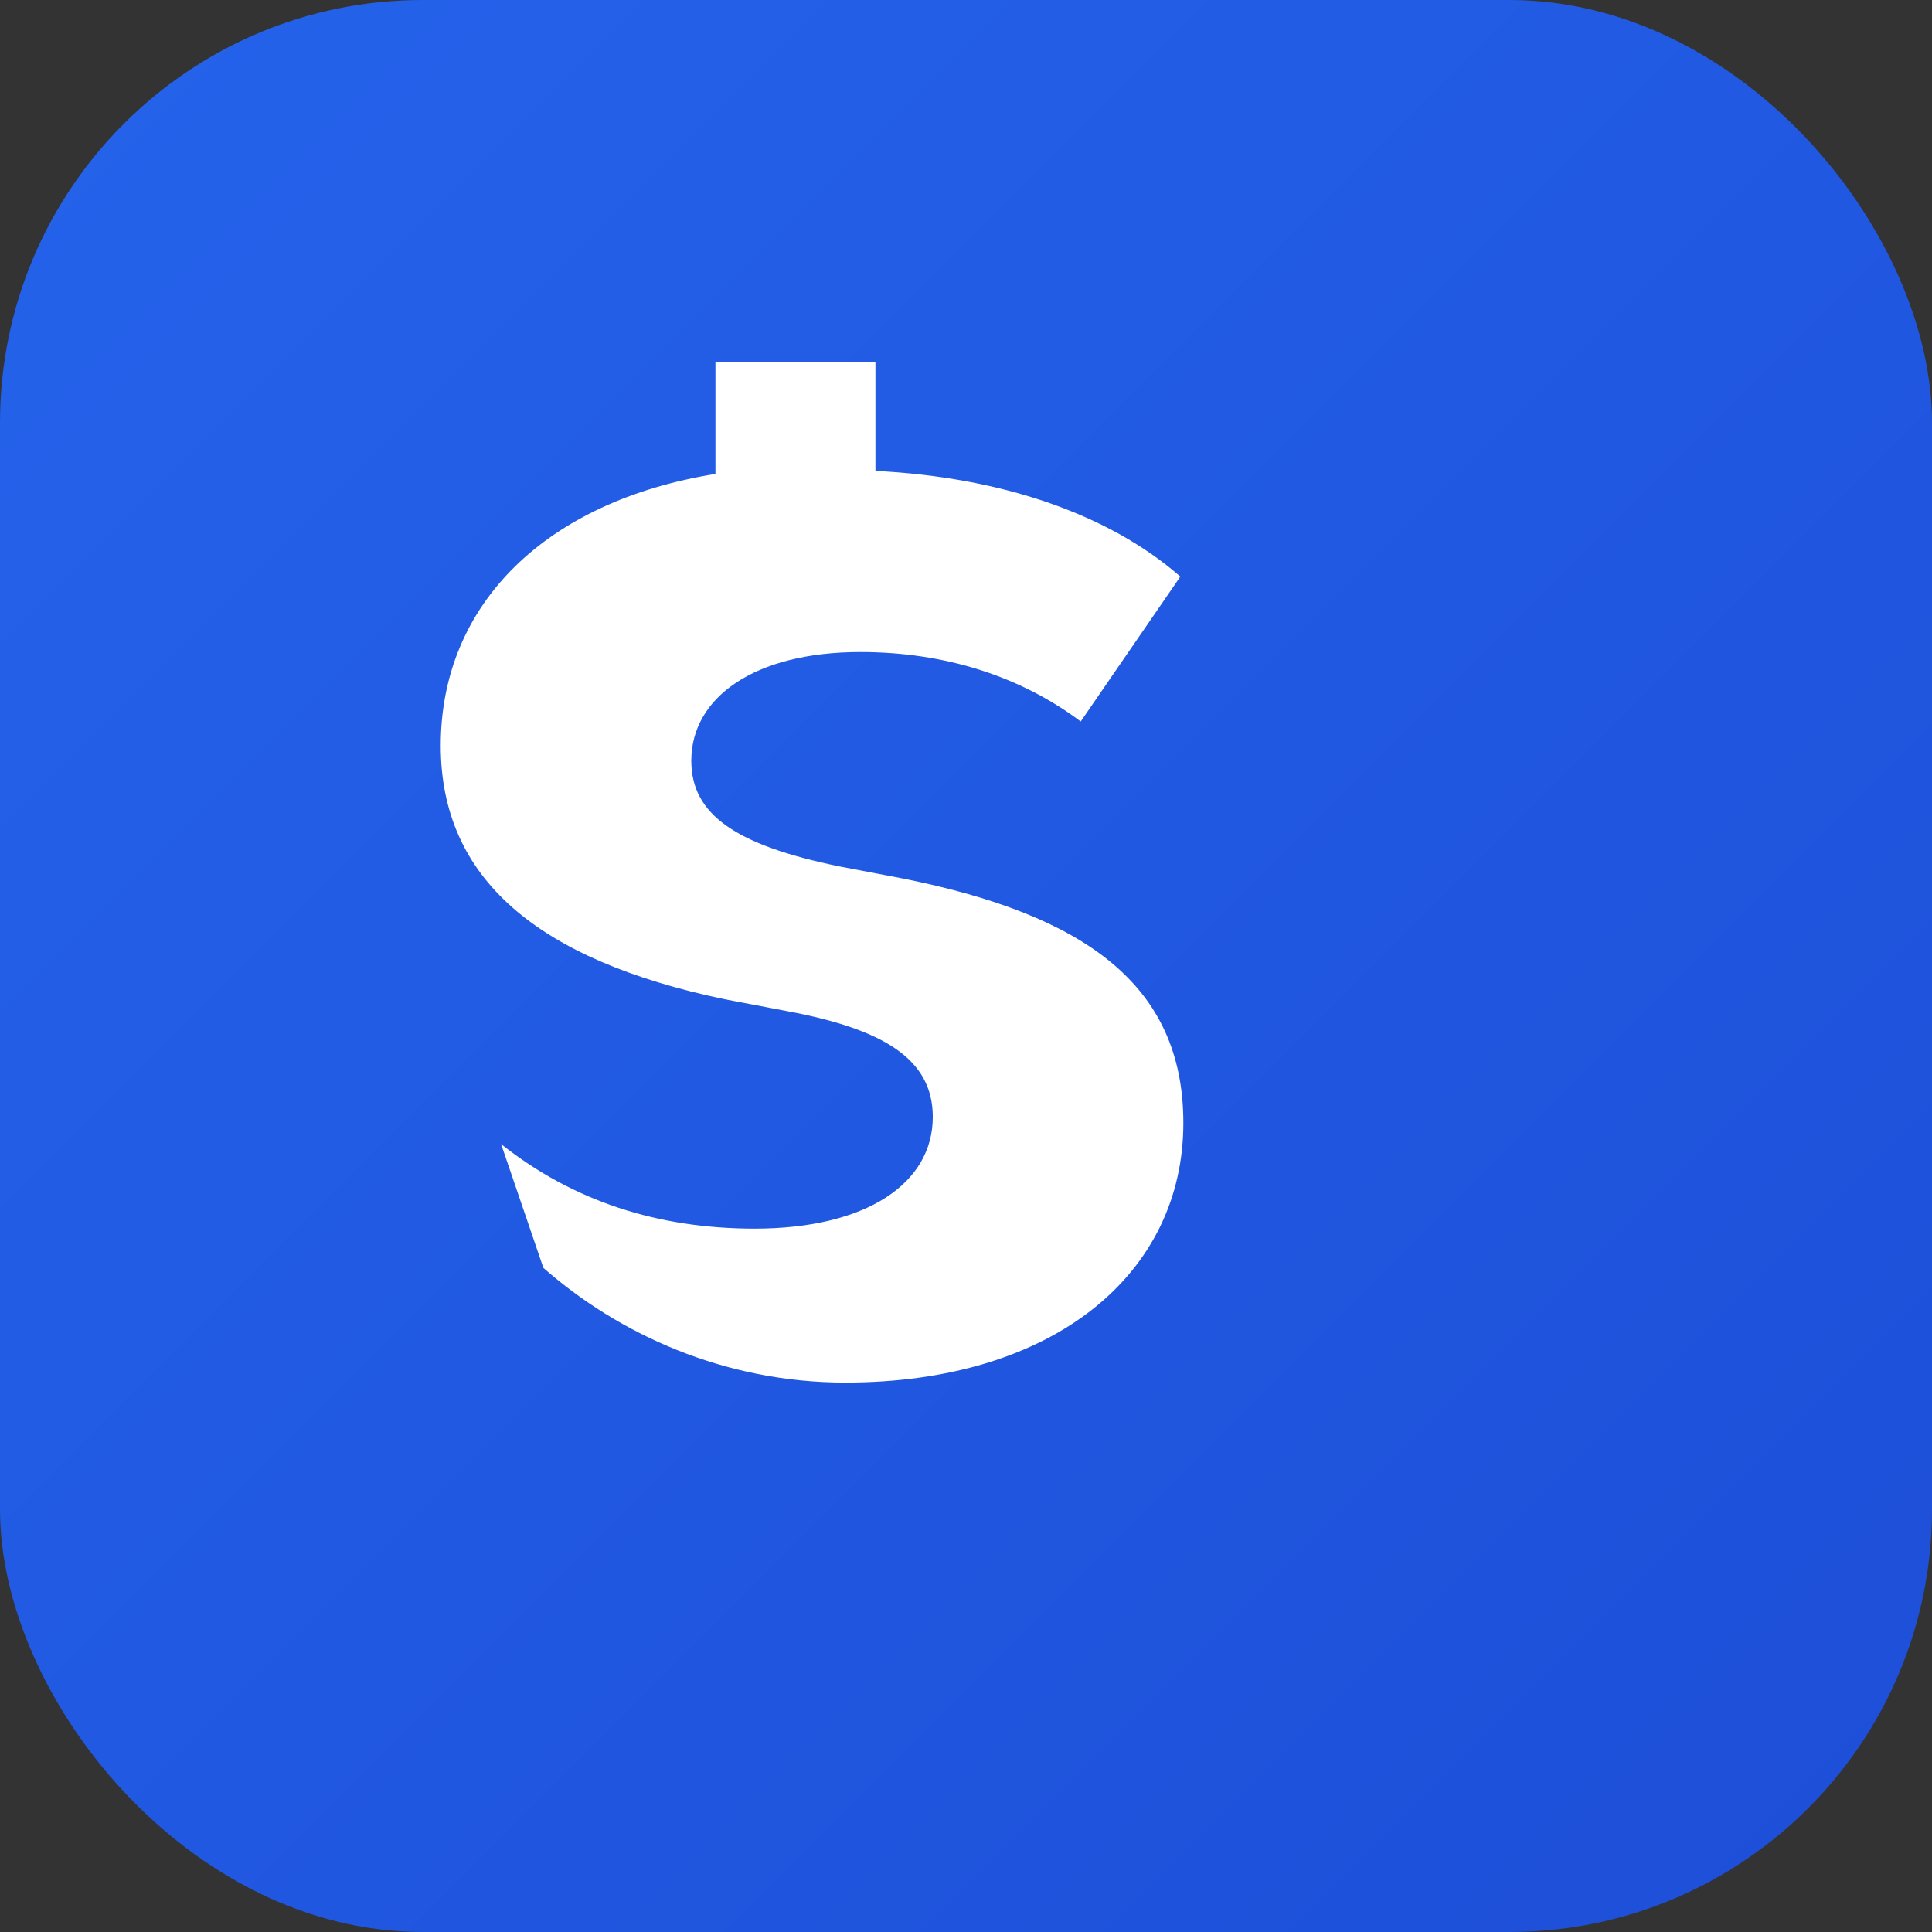
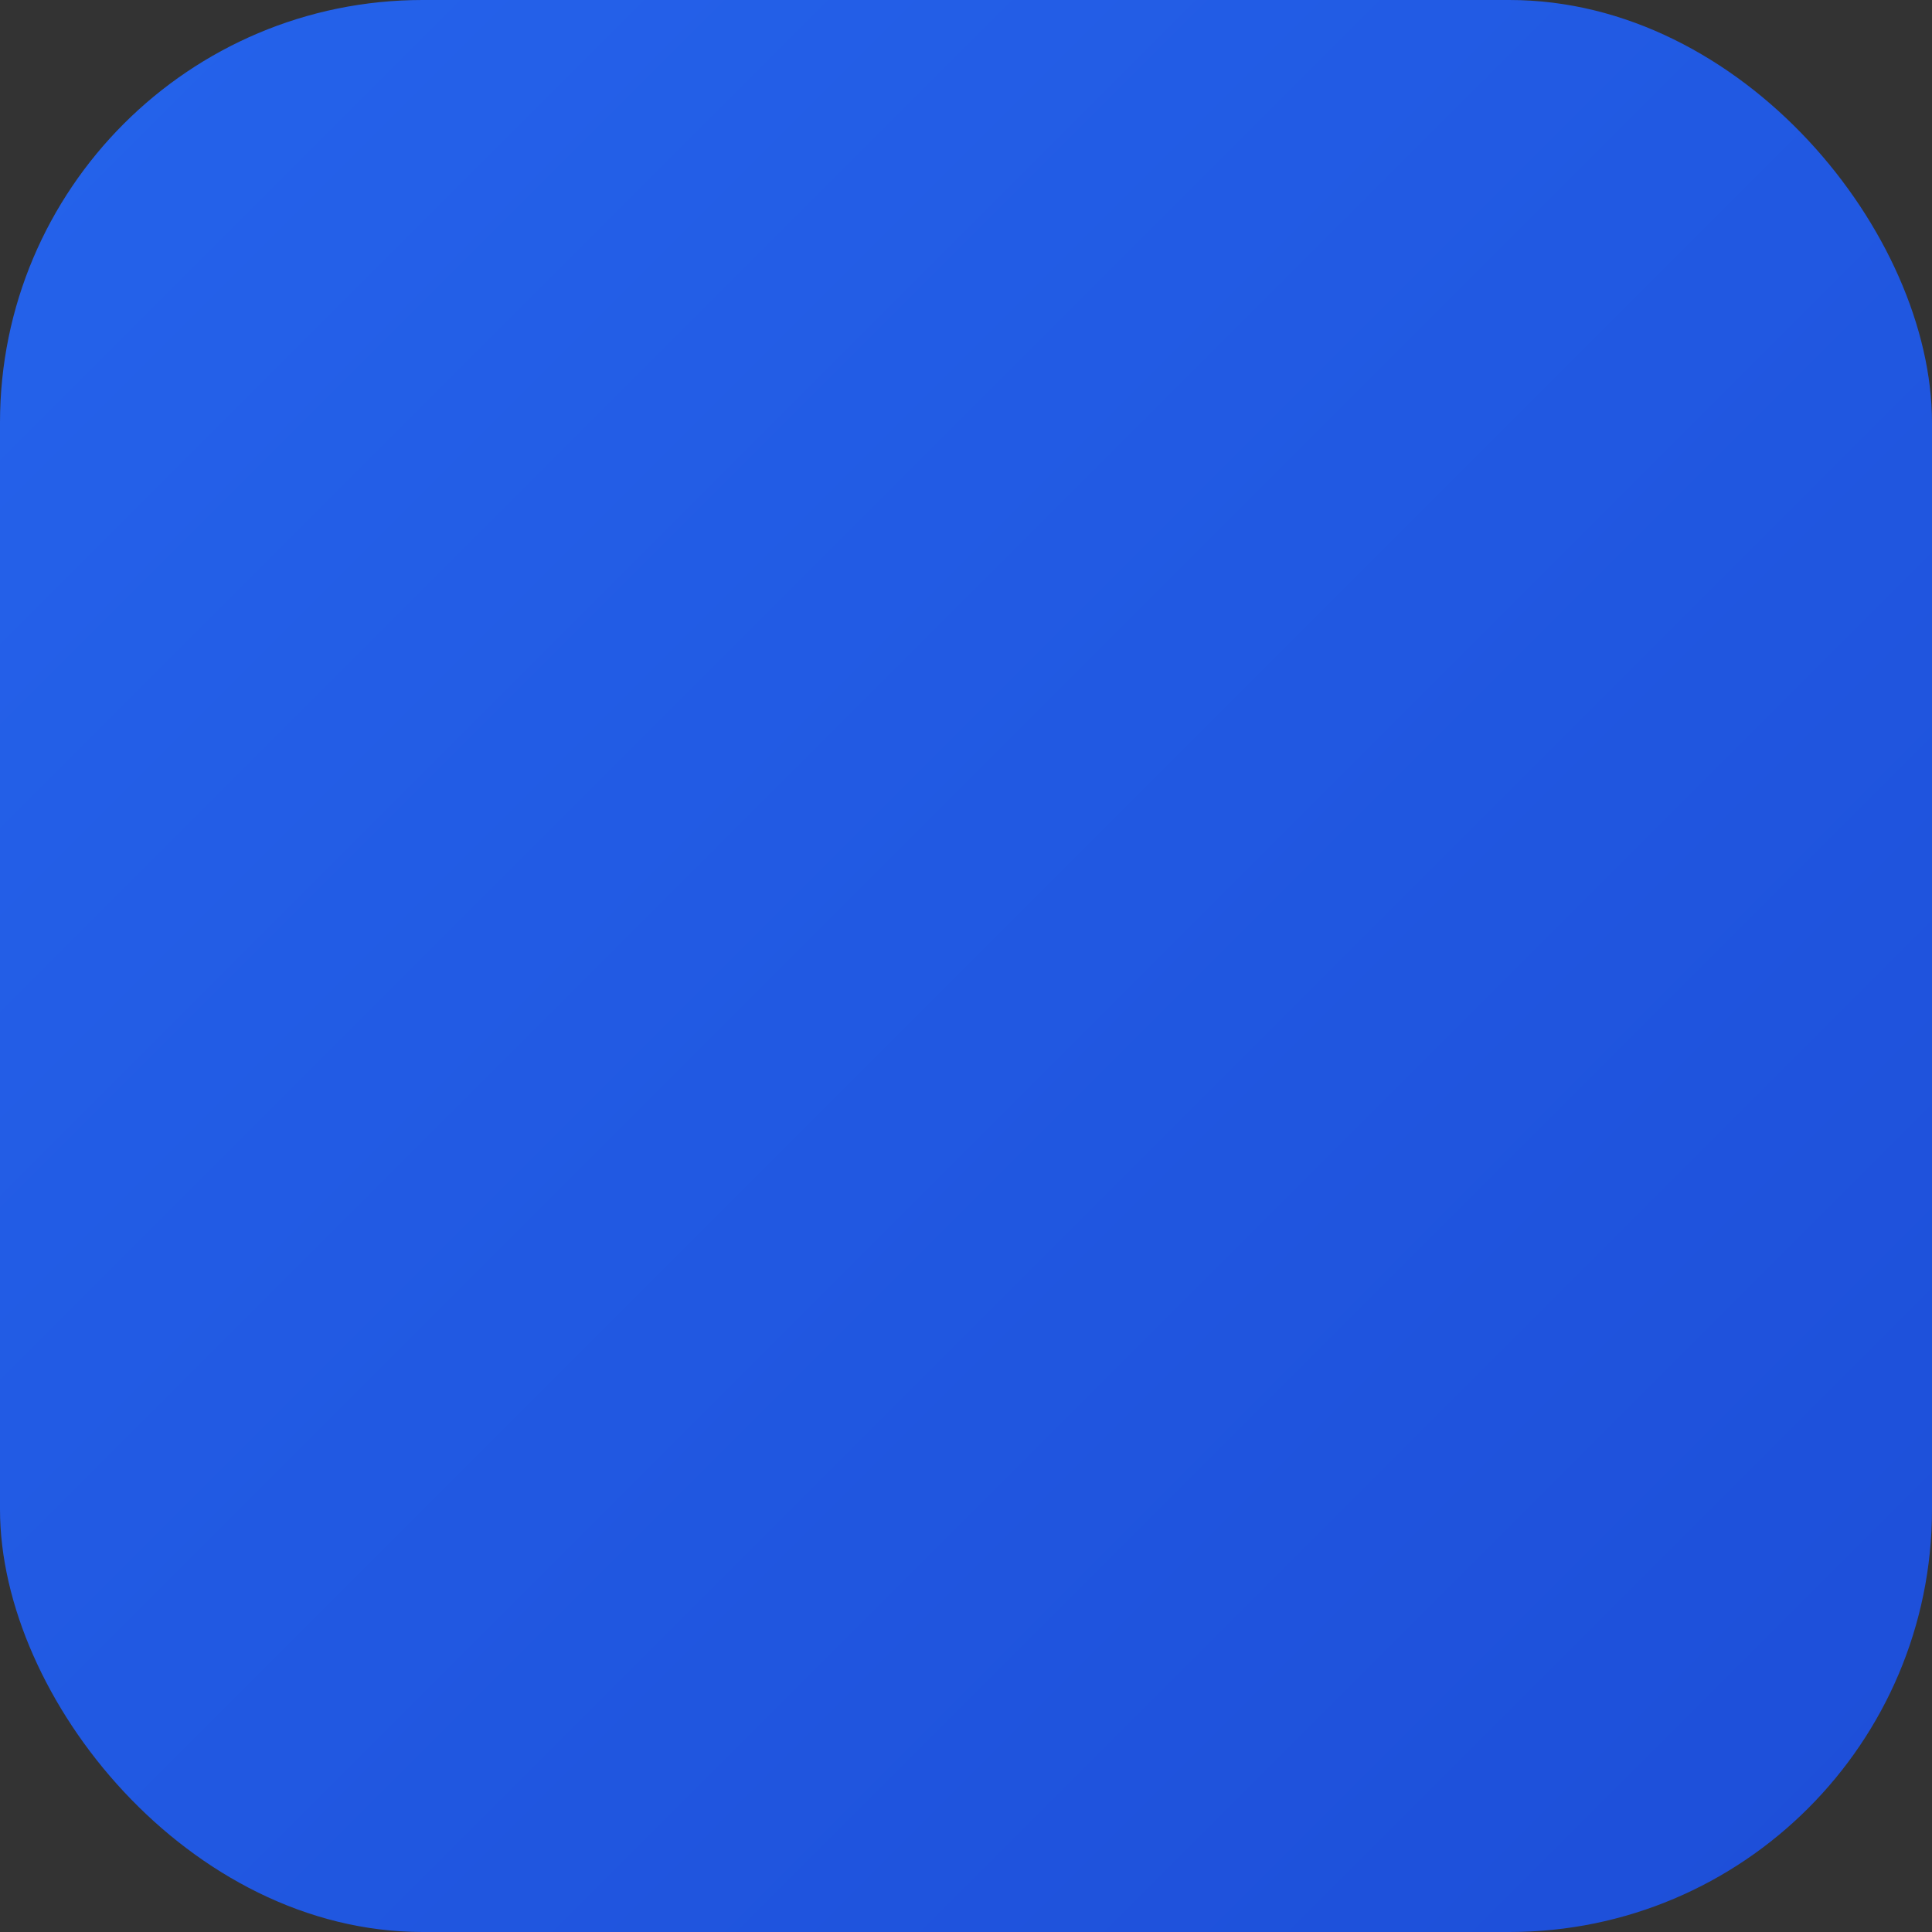
<svg xmlns="http://www.w3.org/2000/svg" viewBox="0 0 64 64" role="img" aria-label="Setly logo">
  <rect x="0" y="0" width="64" height="64" fill="#333333" stroke="none" />
  <defs>
    <linearGradient id="g" x1="0" y1="0" x2="64" y2="64" gradientUnits="userSpaceOnUse">
      <stop offset="0" stop-color="#2563eb" />
      <stop offset="1" stop-color="#1d4ed8" />
    </linearGradient>
  </defs>
  <rect width="64" height="64" rx="14" fill="url(#g)" />
-   <path d="M18 42c2.5 2.2 6 3.8 10 3.8 6.9 0 11.2-3.6 11.2-8.6 0-4.6-3.3-6.9-9.3-8.1l-2.1-.4c-3.4-.7-4.9-1.7-4.9-3.5 0-2.1 2.1-3.6 5.6-3.6 2.8 0 5.3.8 7.3 2.3l3.3-4.8C36.7 17 33.1 15.8 29 15.6V12h-5.3v3.7c-5.6.9-9.1 4.3-9.1 9 0 4.4 3.2 7.1 9.4 8.4l2.1.4c3.2.6 4.8 1.6 4.8 3.5 0 2.2-2.2 3.7-5.9 3.7-3.2 0-6-.9-8.4-2.8L18 42Z" fill="#fff" />
</svg>